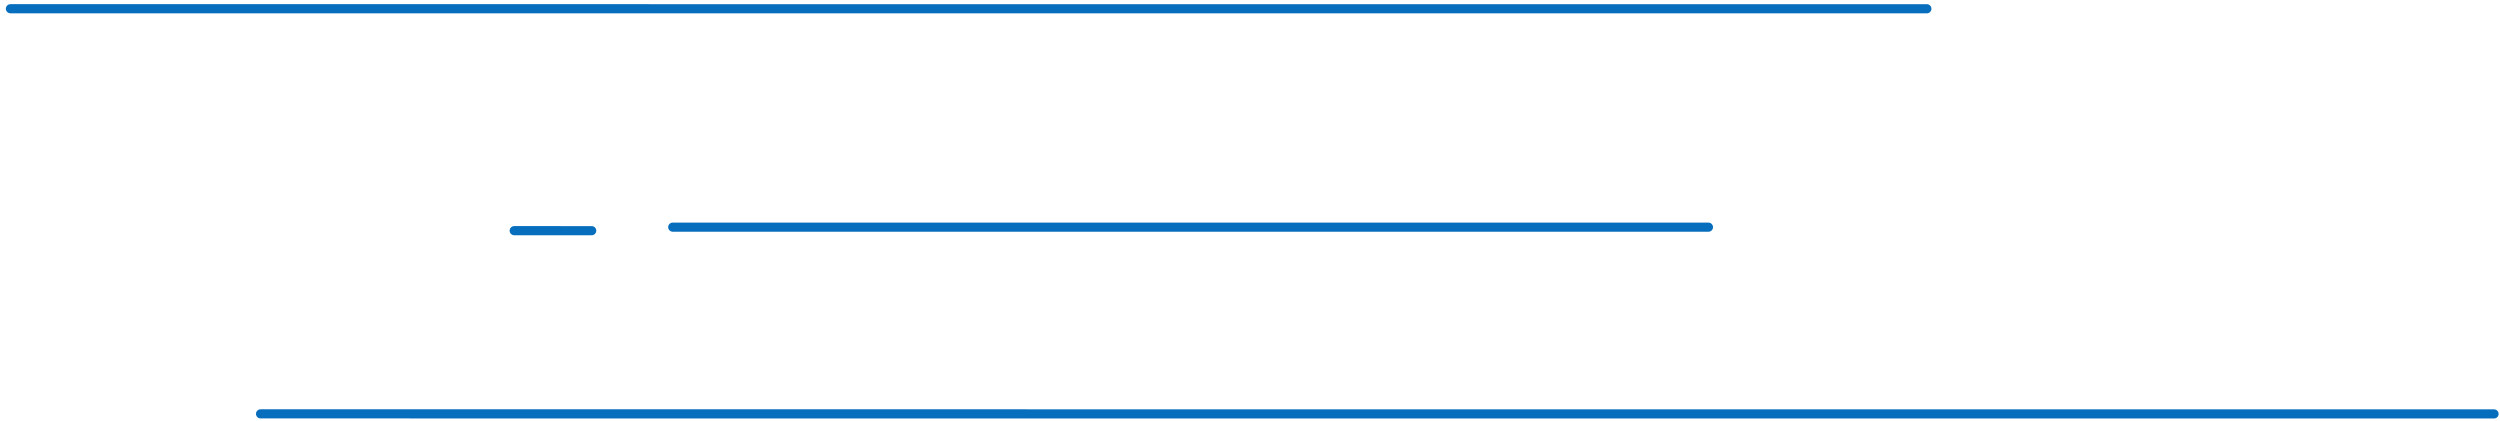
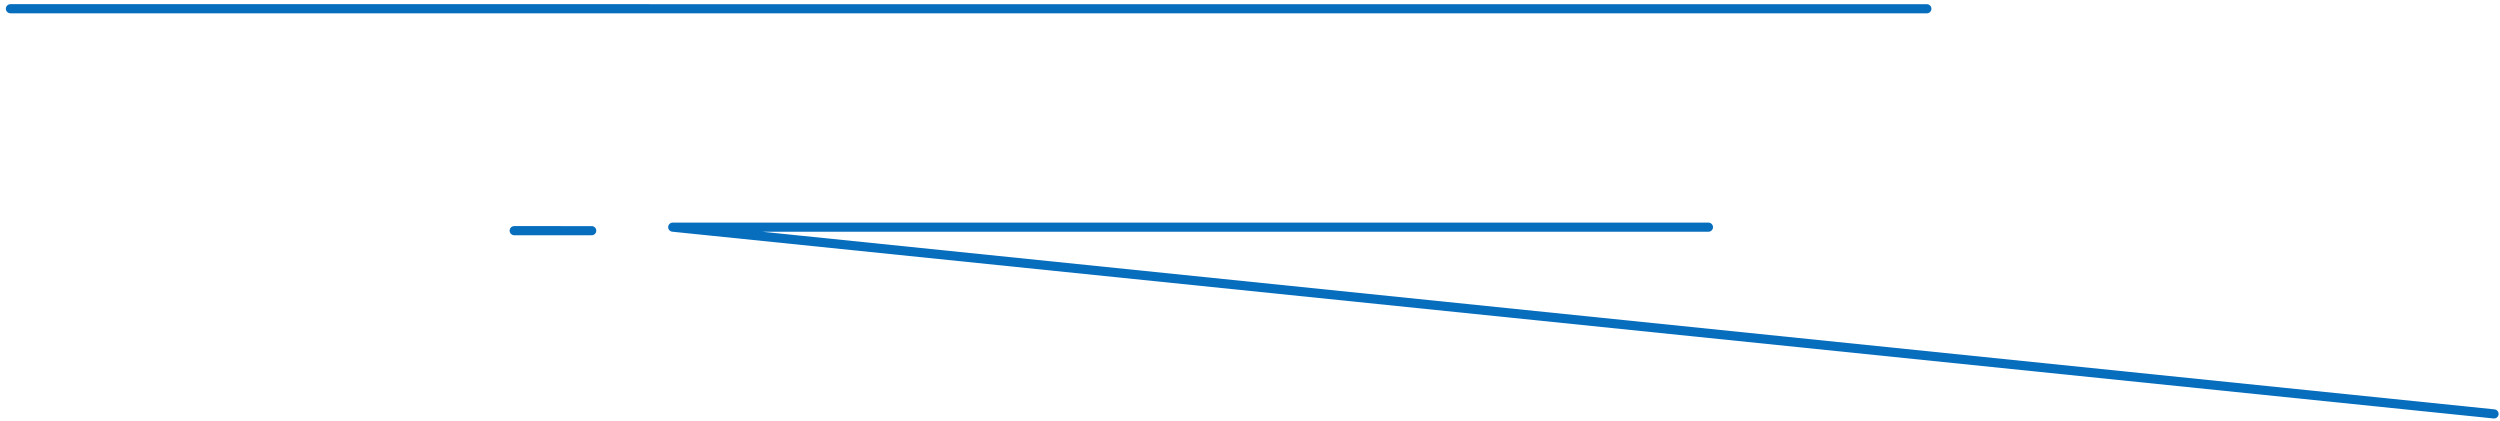
<svg xmlns="http://www.w3.org/2000/svg" width="410" height="69" viewBox="0 0 410 69" fill="none">
-   <path d="M316.003 1.438L1.71 1.431M280.184 37.257L110.327 37.253M42.731 67.872L409.021 67.881M97.039 37.831L84.328 37.83" stroke="#076DBD" stroke-width="1.5" stroke-linecap="round" stroke-linejoin="round" />
+   <path d="M316.003 1.438L1.71 1.431M280.184 37.257L110.327 37.253L409.021 67.881M97.039 37.831L84.328 37.83" stroke="#076DBD" stroke-width="1.5" stroke-linecap="round" stroke-linejoin="round" />
</svg>